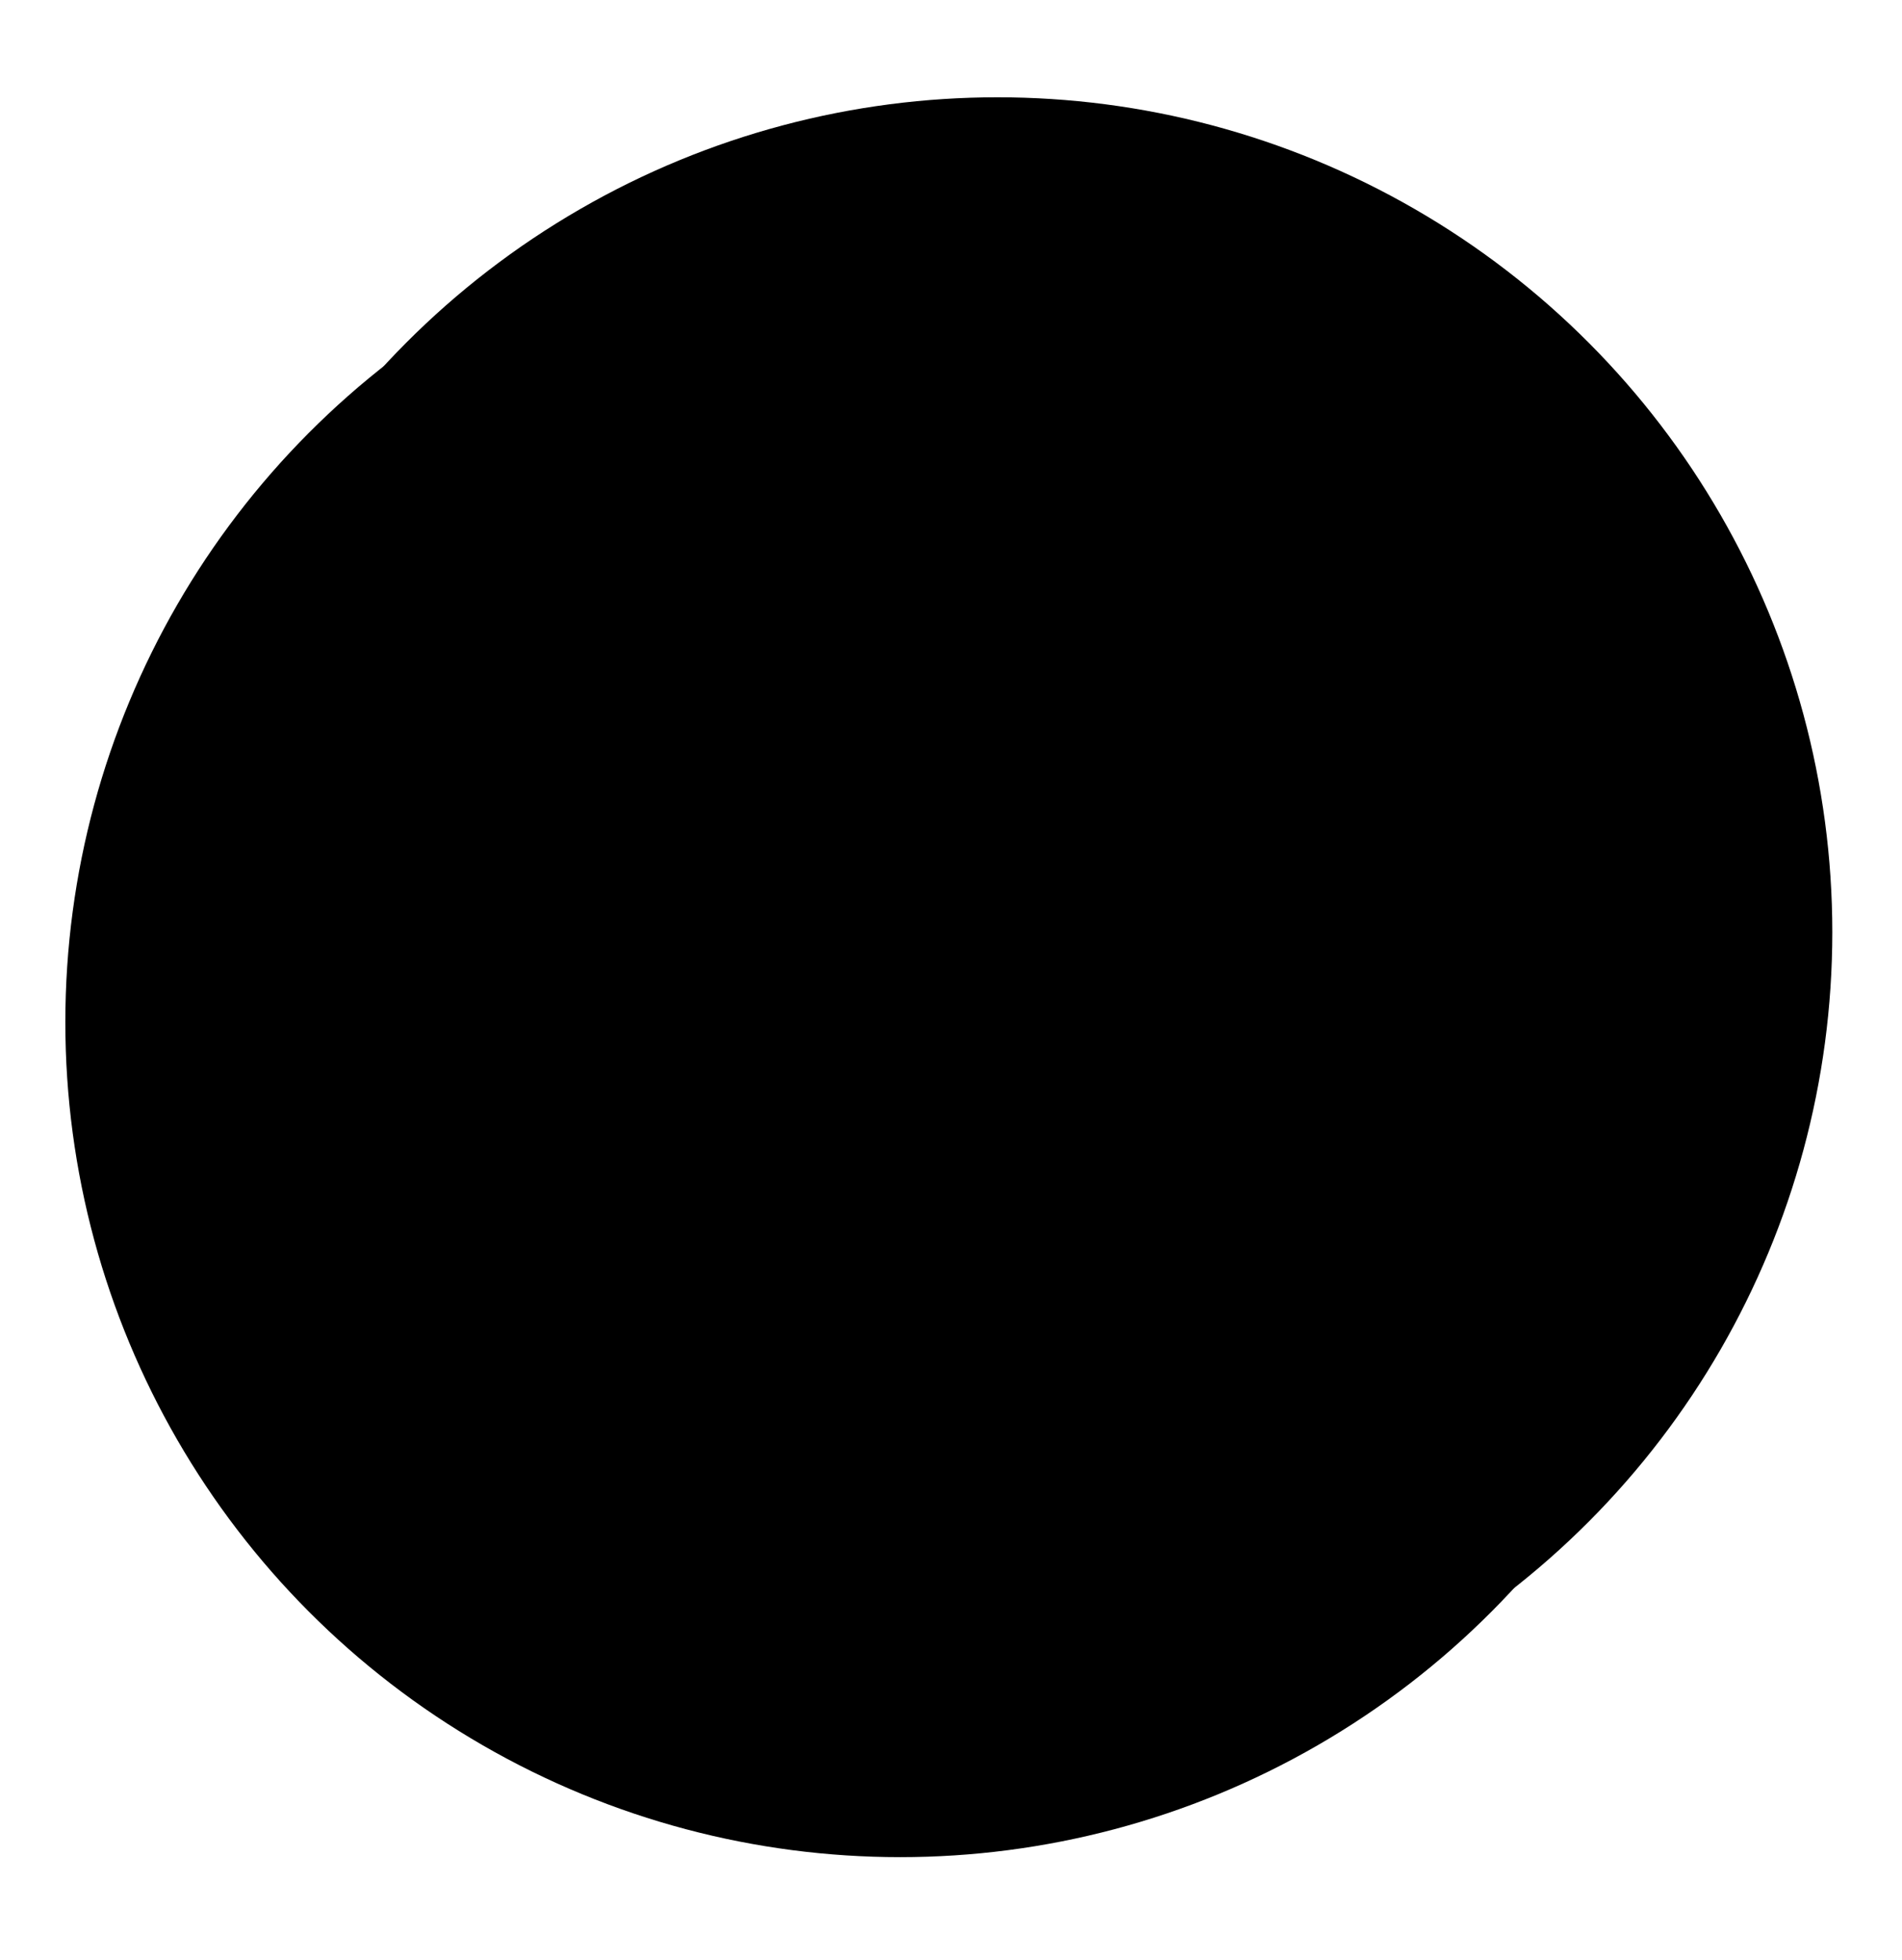
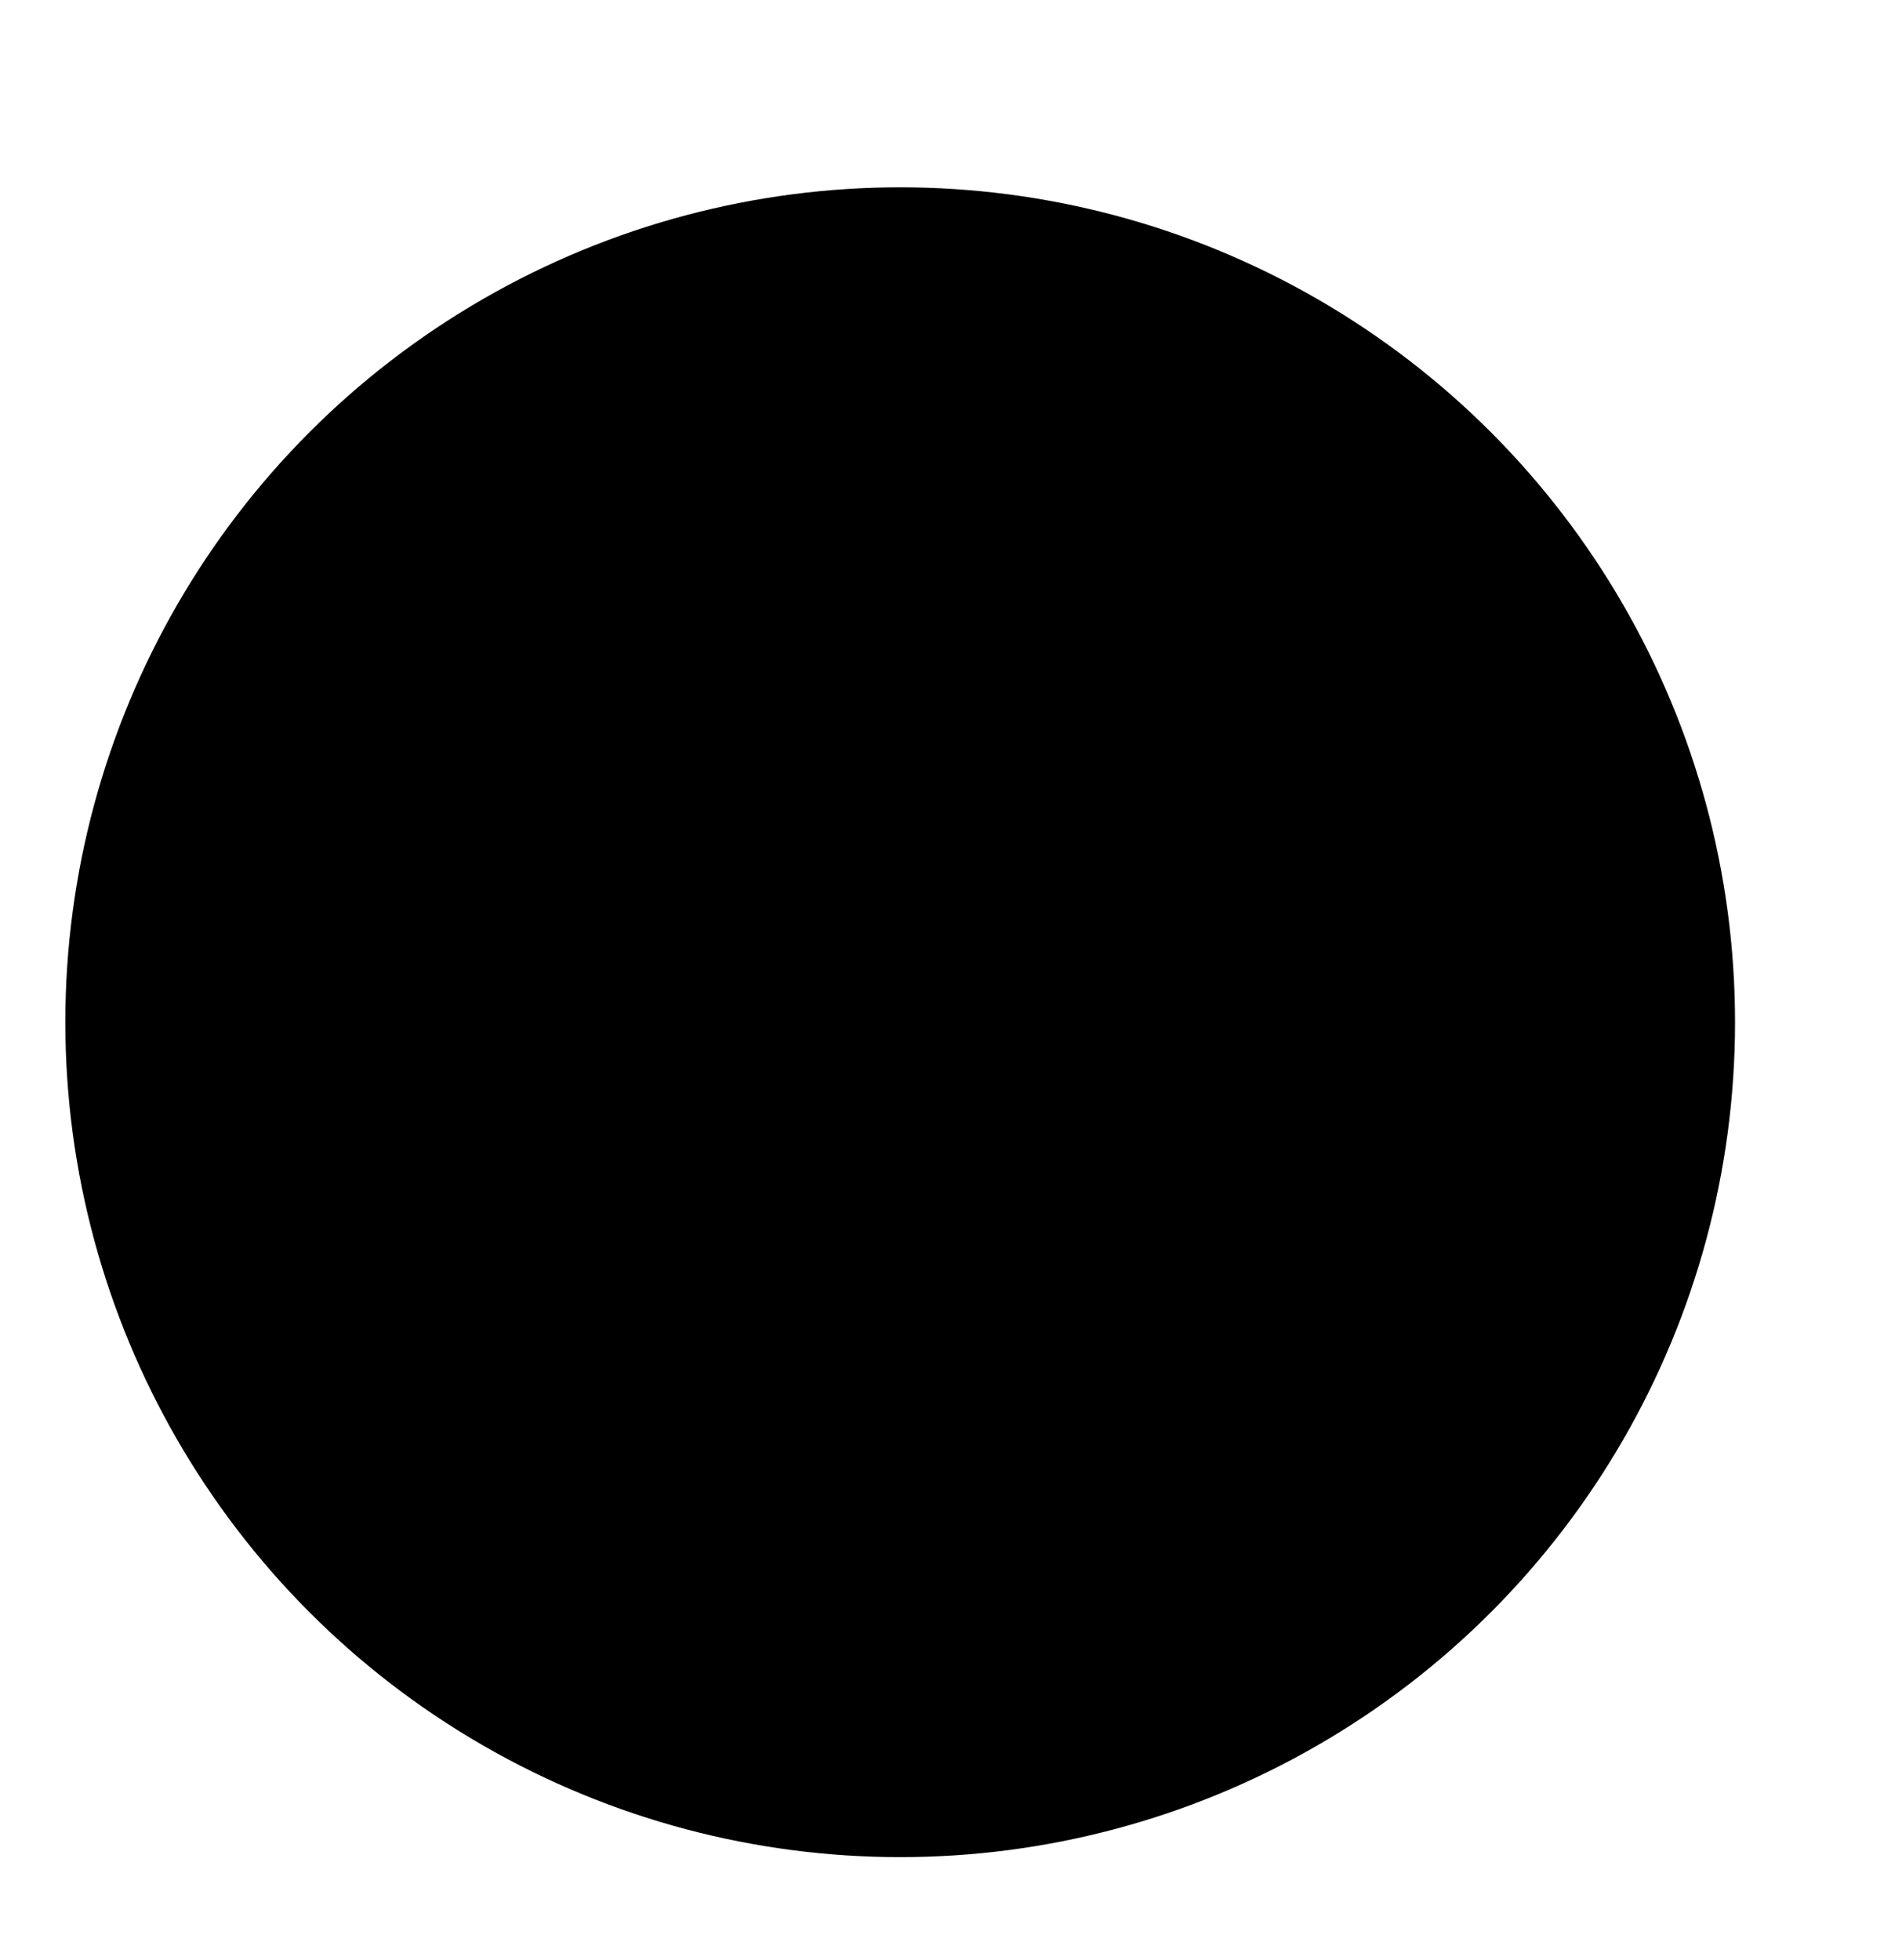
<svg xmlns="http://www.w3.org/2000/svg" version="1.1" id="Calque_1" x="0px" y="0px" viewBox="0 0 131 135" style="enable-background:new 0 0 131 135;" xml:space="preserve">
  <circle class="st0" cx="62" cy="70.4" r="57.5" />
-   <circle class="st1" cx="68.7" cy="64.2" r="57.5" />
-   <path class="st2" d="M79.9,52.1l-1-3.7h-15l-1.6,12.8c1-0.8,2.3-1.4,3.7-1.9c1.5-0.5,3.1-0.8,4.8-0.8c5.3-0.1,9.5,1.5,12.4,4.9  c2.9,3.3,4.4,7.9,4.4,13.8c0,5.3-1.6,9.8-4.8,13.3c-3.2,3.5-7.9,5.3-13.9,5.3c-5.1,0-9.5-1.4-13.1-4.2c-3.6-2.8-5.4-6.6-5.3-11.5  l0.1-0.2l10.7-0.5c0,2.5,0.7,4.4,2.1,5.8c1.4,1.4,3.2,2.1,5.5,2.1c2.6,0,4.5-0.9,5.8-2.8c1.2-1.9,1.9-4.3,1.9-7.2  c0-3.2-0.7-5.8-2-7.7c-1.3-1.9-3.3-2.9-5.9-2.9c-2.1,0-3.7,0.4-4.9,1.2c-1.1,0.8-1.9,1.9-2.4,3.2l-9.9-0.6l3.2-31h32v12.7H79.9z" />
</svg>